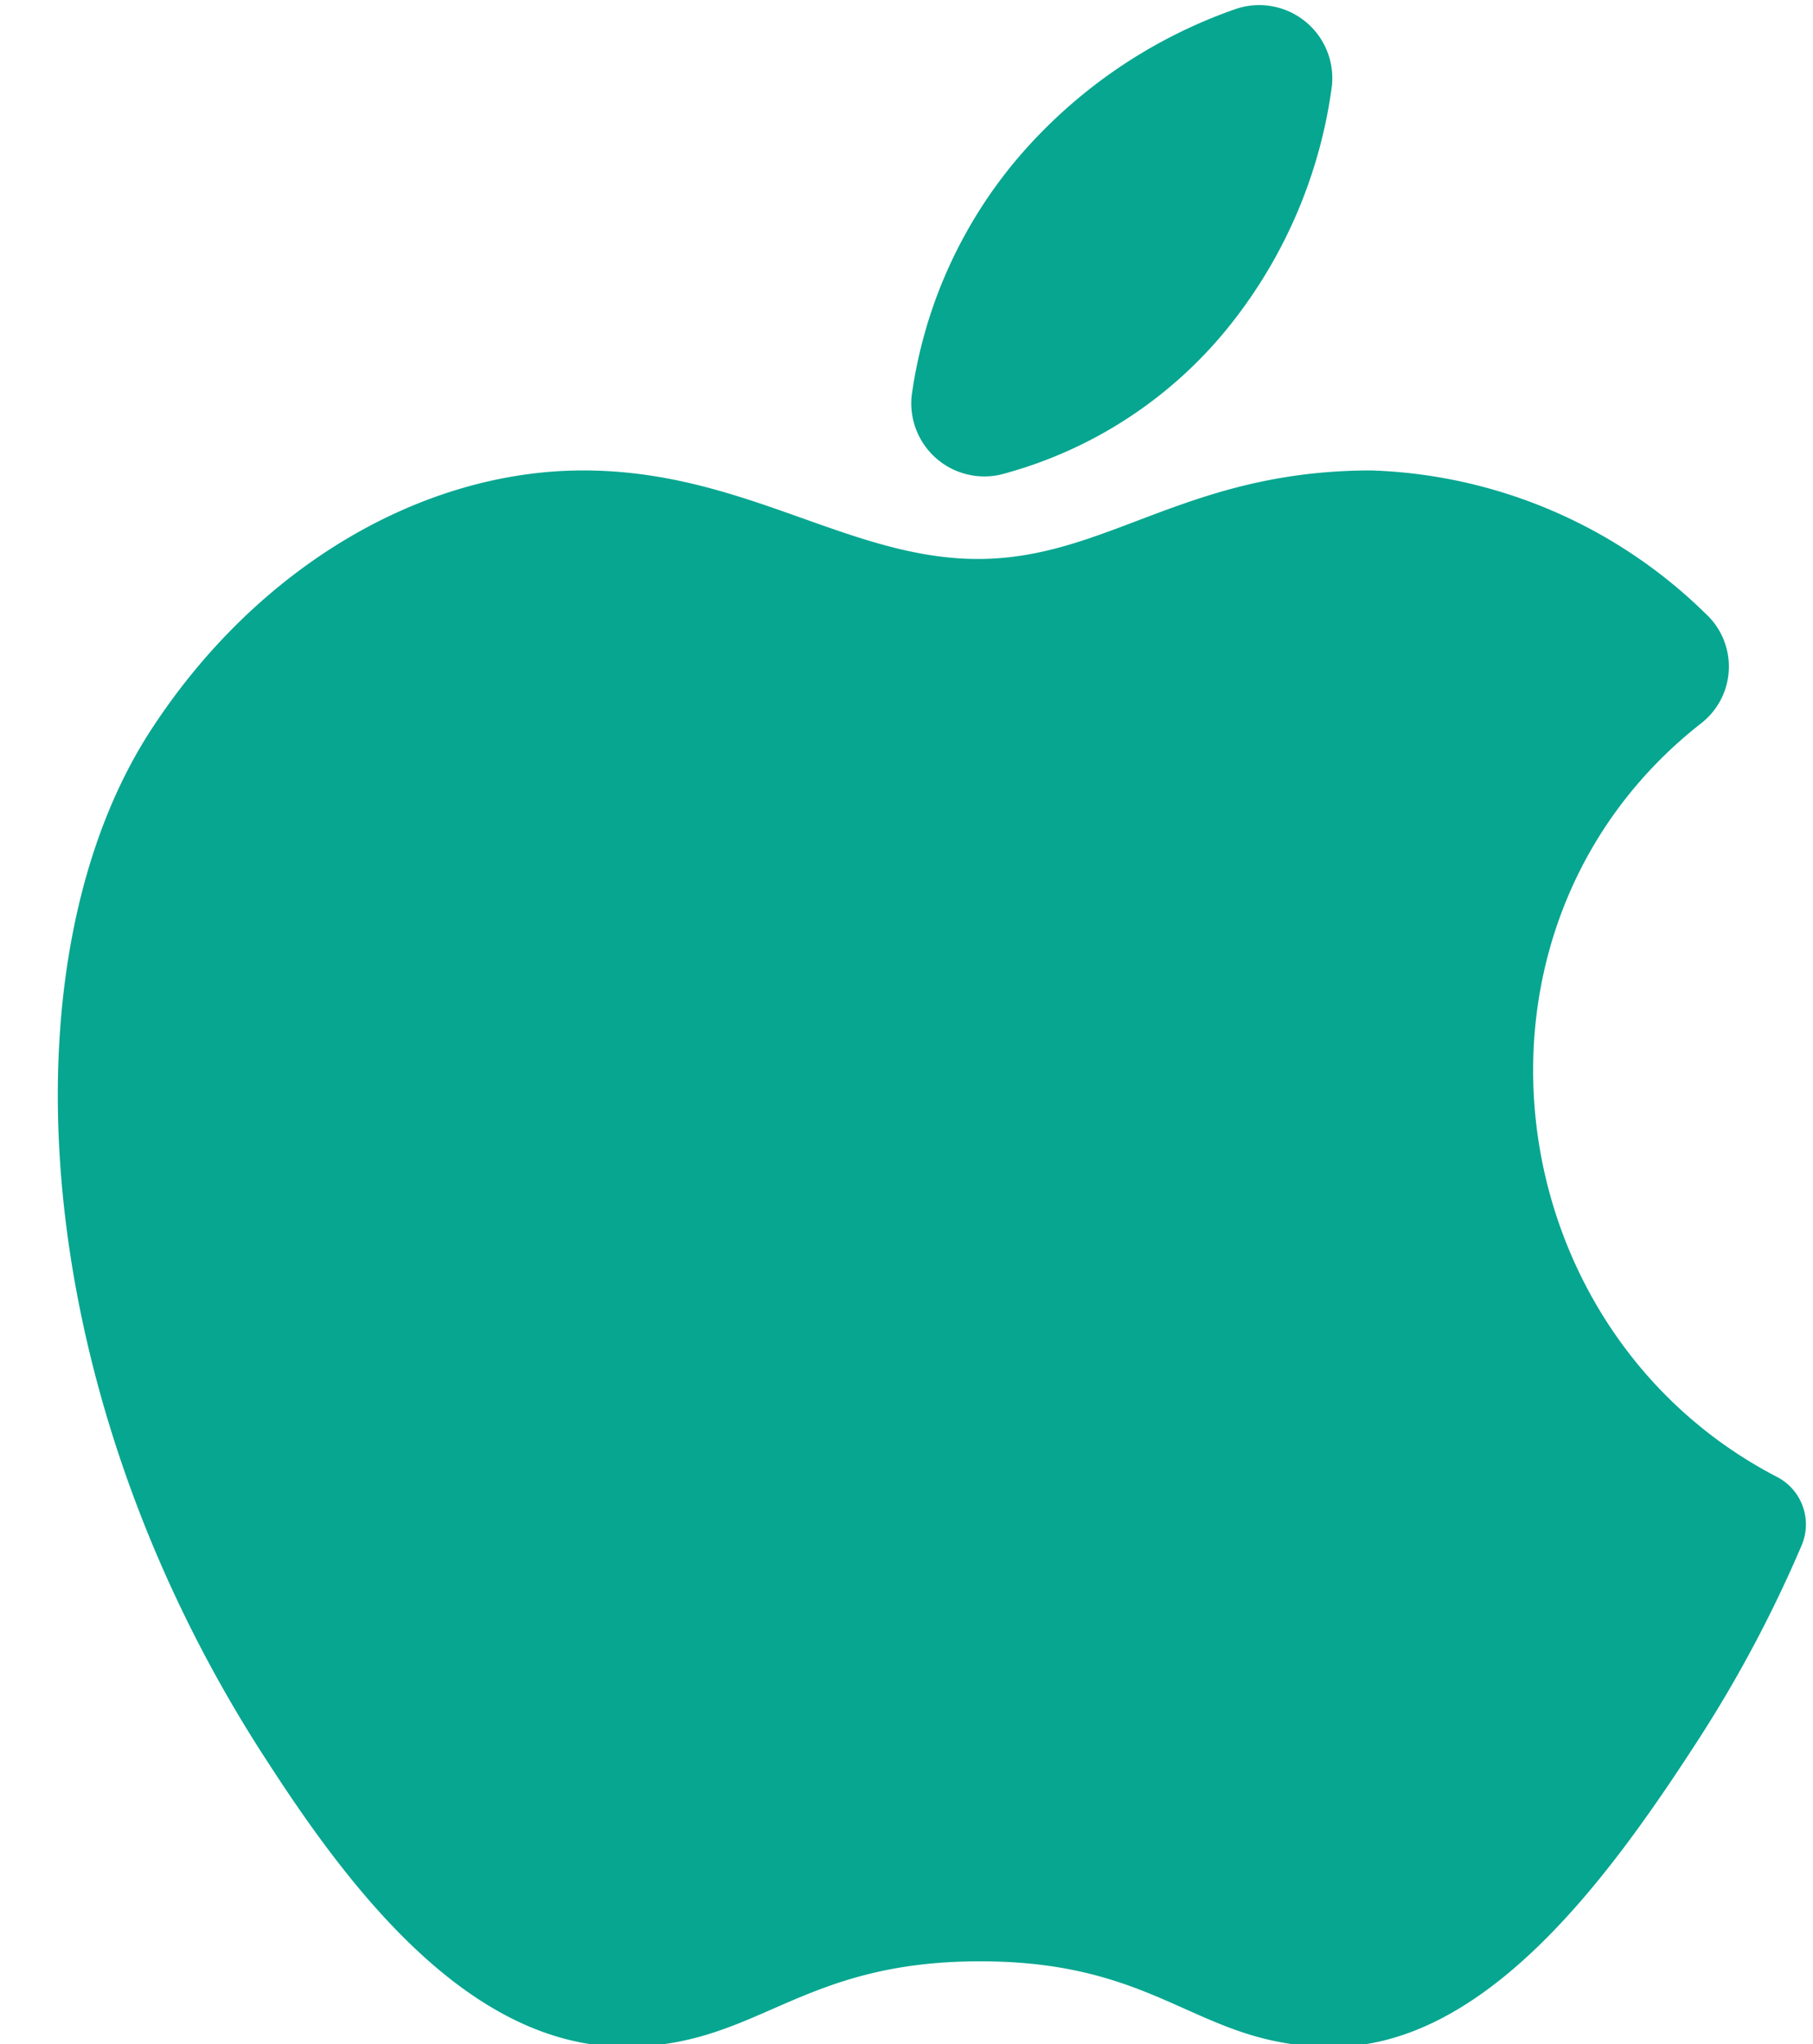
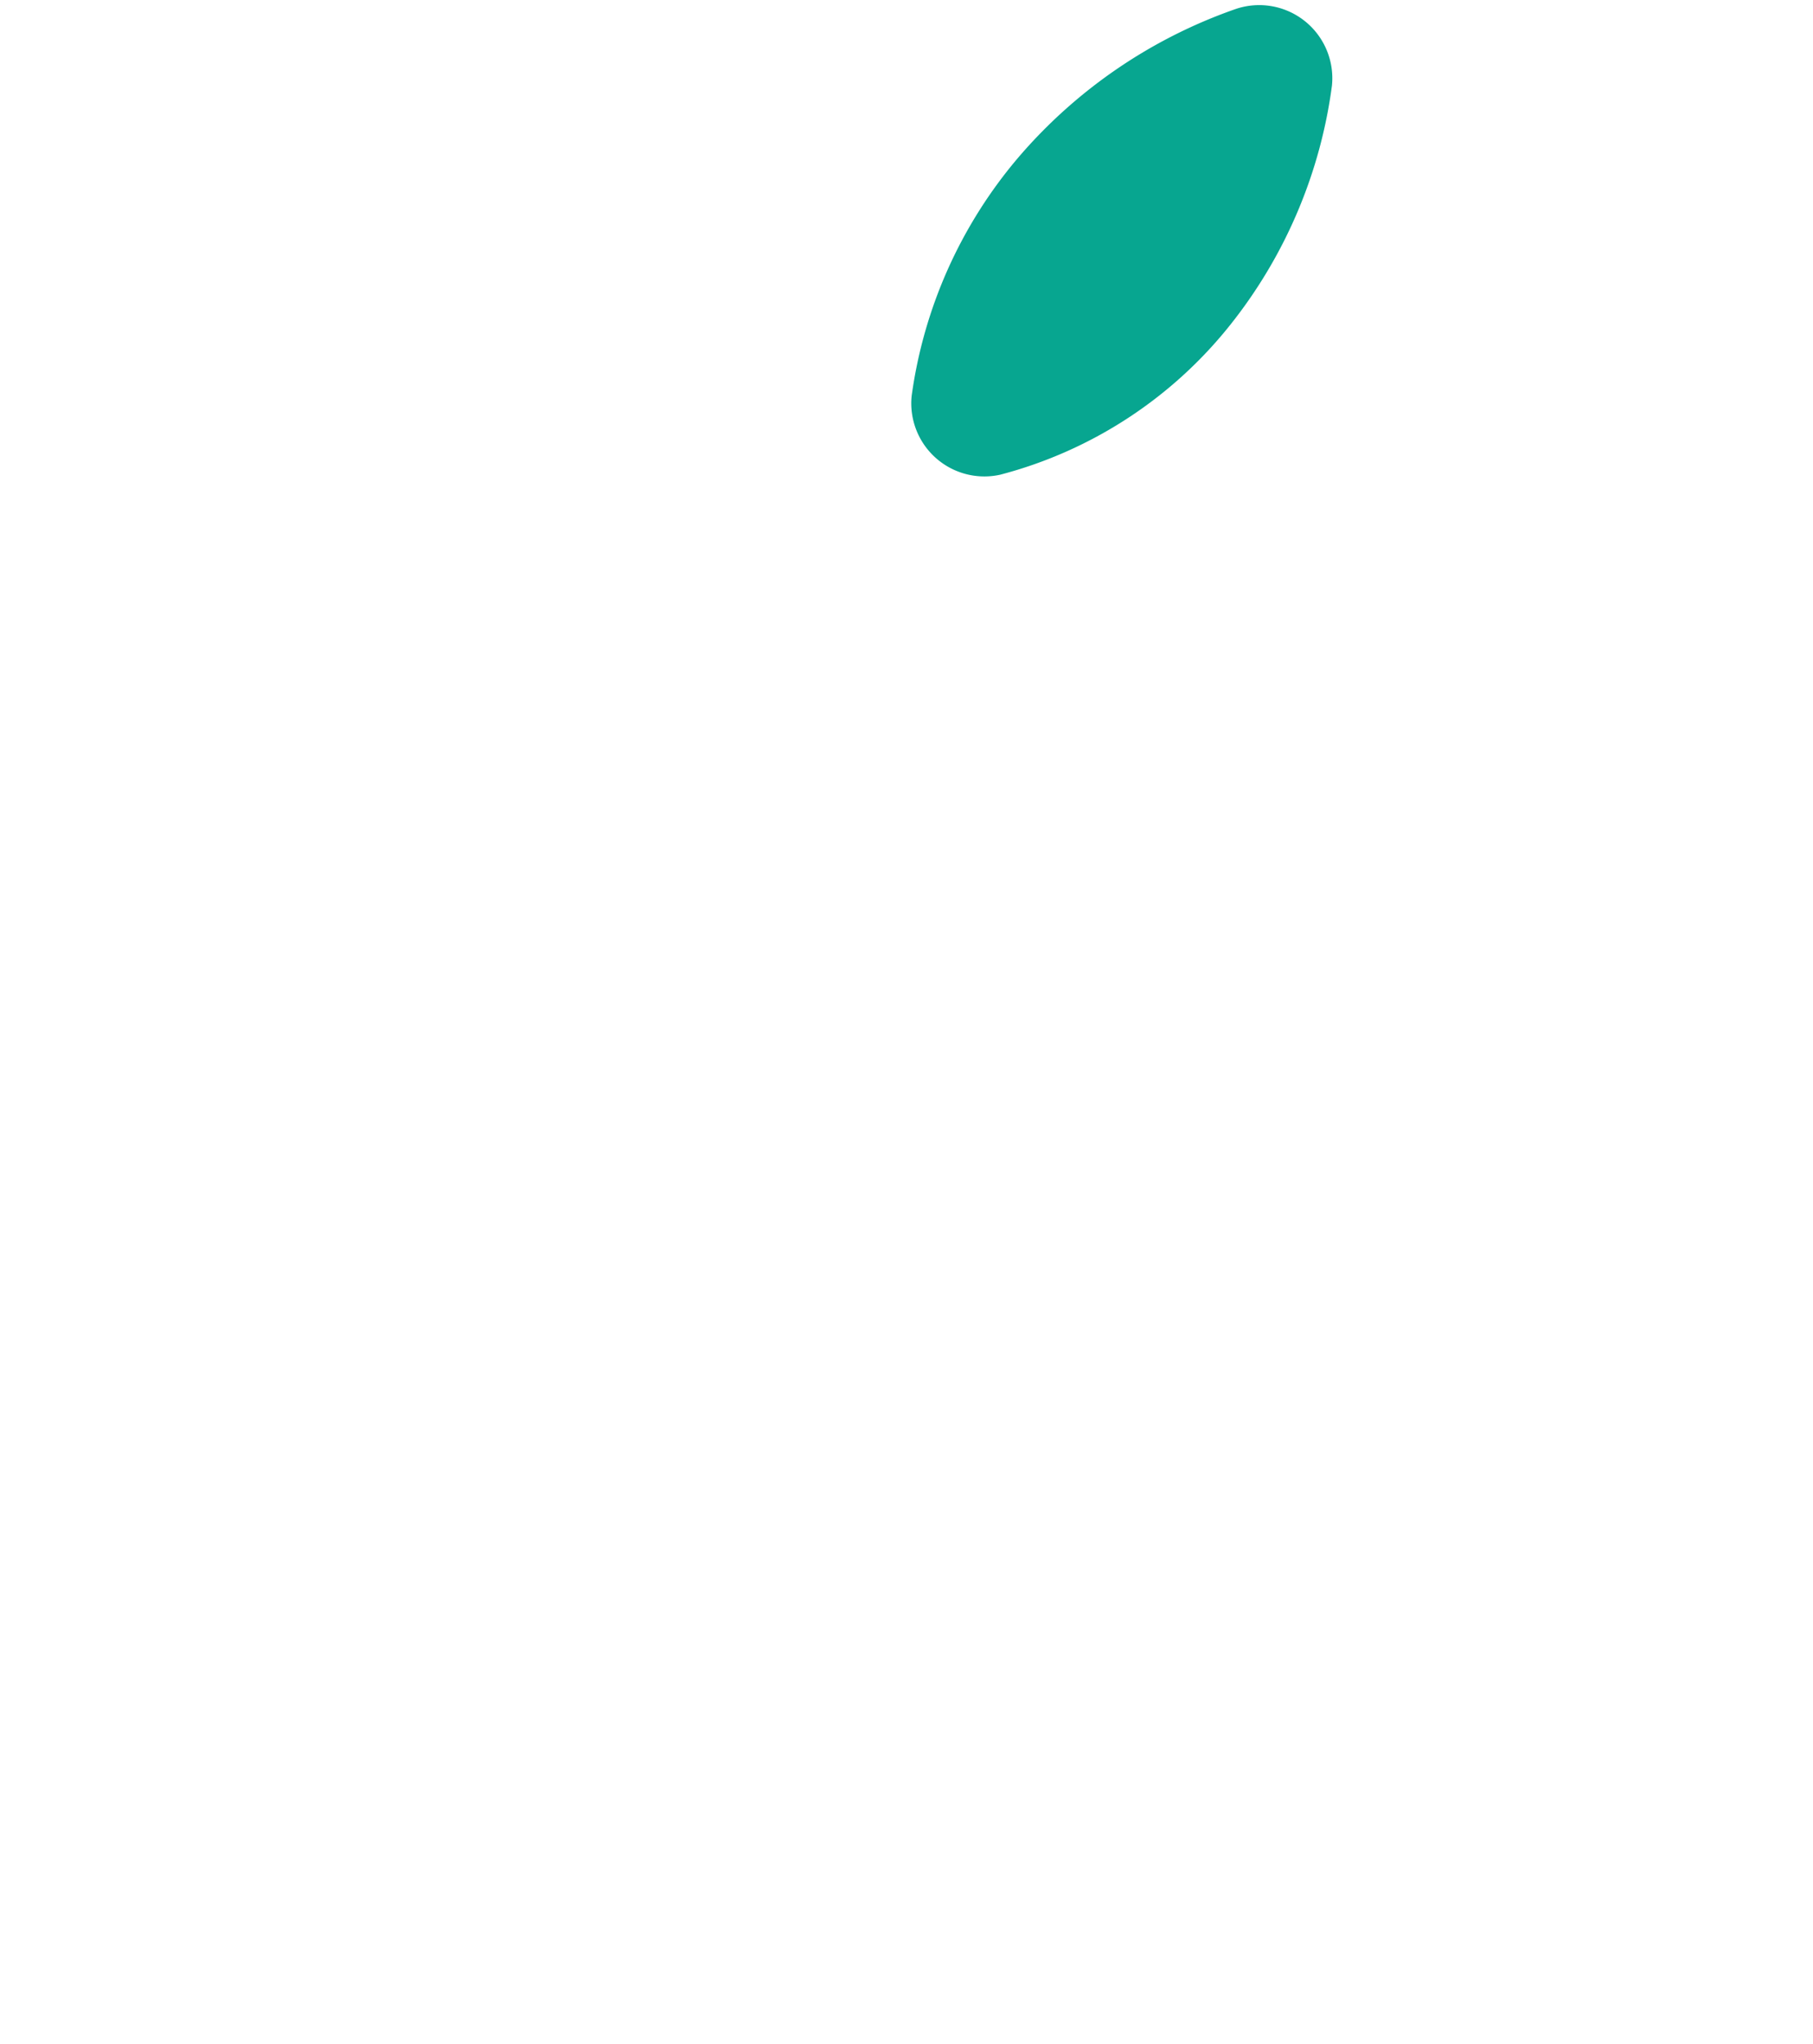
<svg xmlns="http://www.w3.org/2000/svg" fill="#000000" height="47.8" preserveAspectRatio="xMidYMid meet" version="1" viewBox="10.2 8.0 42.4 47.8" width="42.4" zoomAndPan="magnify">
  <g fill="#07a690" fill-rule="evenodd" id="change1_1">
-     <path d="m51.77 42.54c-6.65-3.44-7.83-12.91-1.77-17.64a1.68 1.68 0 0 0 .09-2.55 11.7 11.7 0 0 0 -7.82-3.35c-4.35 0-6.18 2.07-9.2 2.07s-5.47-2.07-9.23-2.07-7.62 2.24-10.11 6.07c-3.51 5.4-2.91 15.54 2.77 24.19 2 3.09 4.74 6.57 8.29 6.6 3.15 0 4.05-2 8.33-2s5.08 2 8.24 2c3.55 0 6.41-3.88 8.44-7a30.19 30.19 0 0 0 2.54-4.74 1.25 1.25 0 0 0 -.57-1.58z" fill="inherit" />
    <path d="m33.59 19.1a10.16 10.16 0 0 0 5.41-3.54 11.37 11.37 0 0 0 2.35-5.56 1.71 1.71 0 0 0 -2.25-1.79 11.8 11.8 0 0 0 -5.1 3.49 10.89 10.89 0 0 0 -2.48 5.56 1.71 1.71 0 0 0 2.07 1.84z" fill="inherit" />
  </g>
</svg>